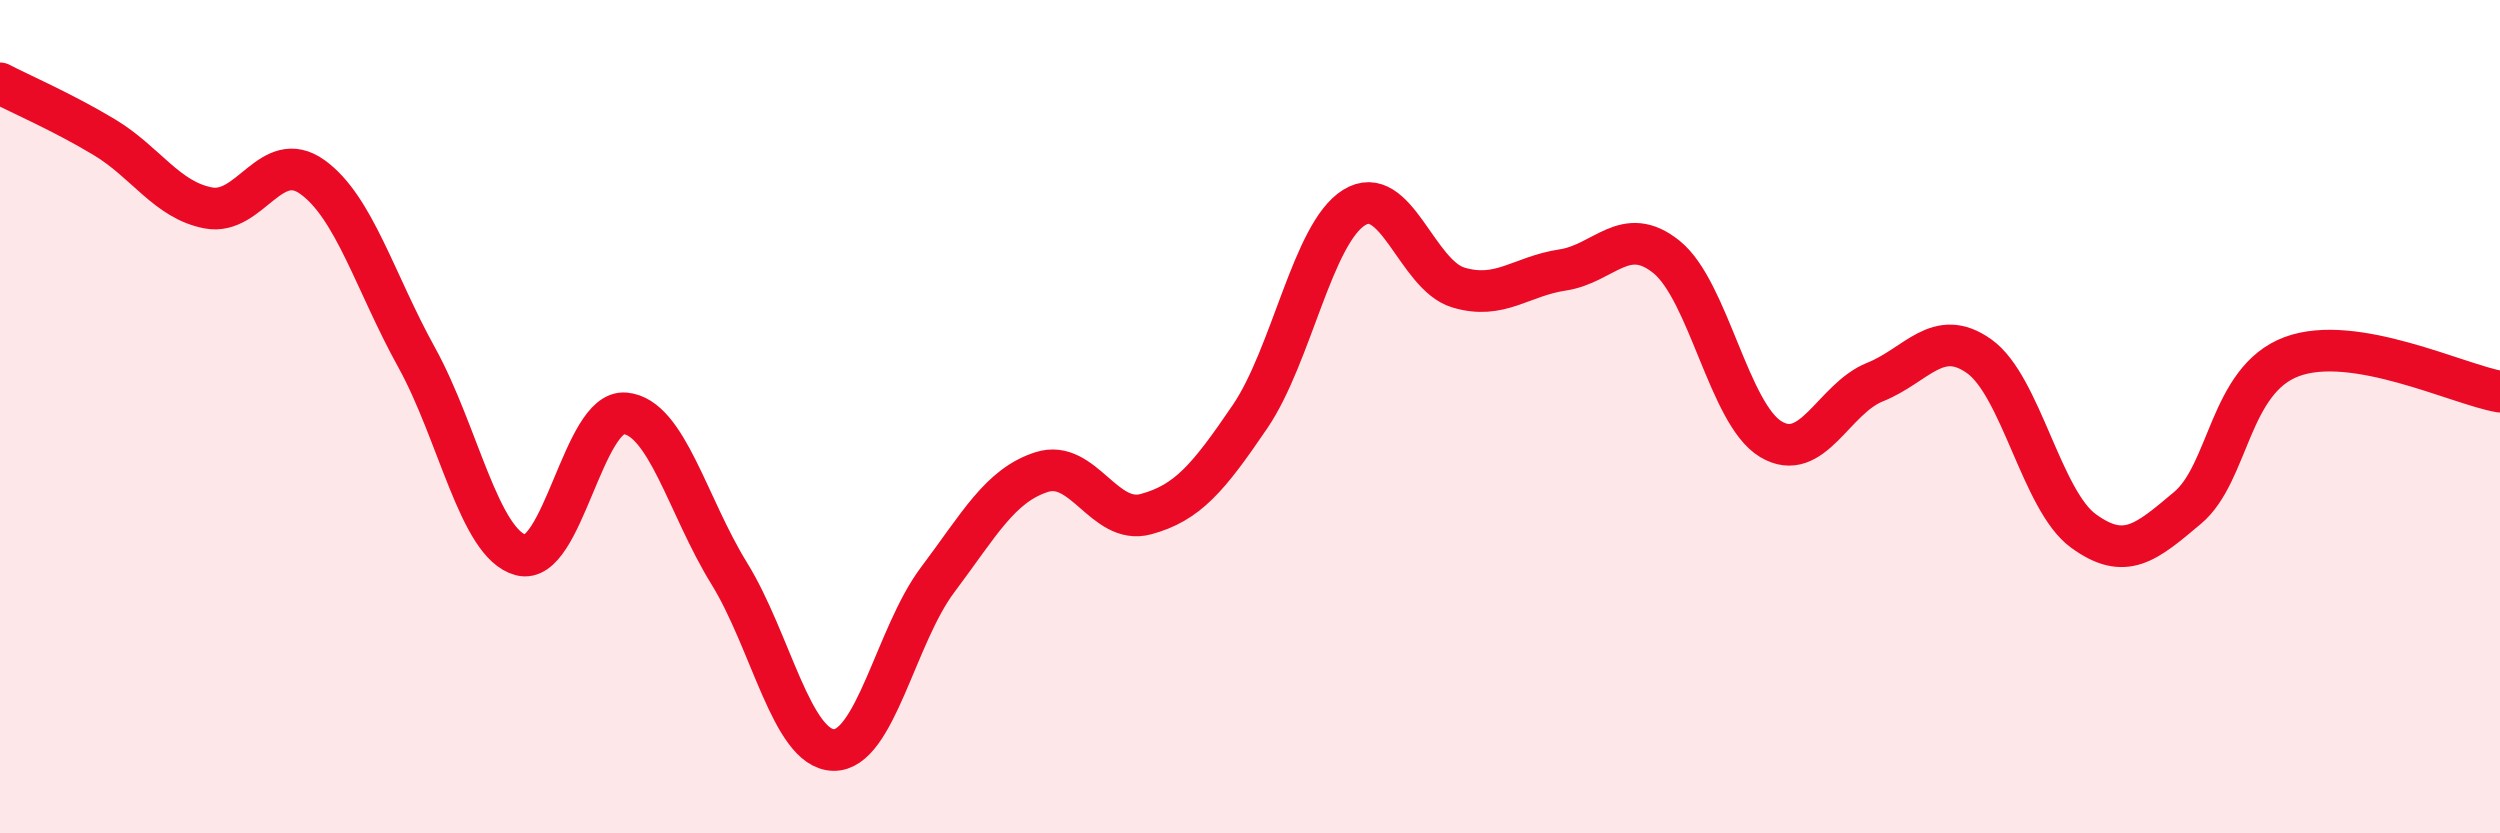
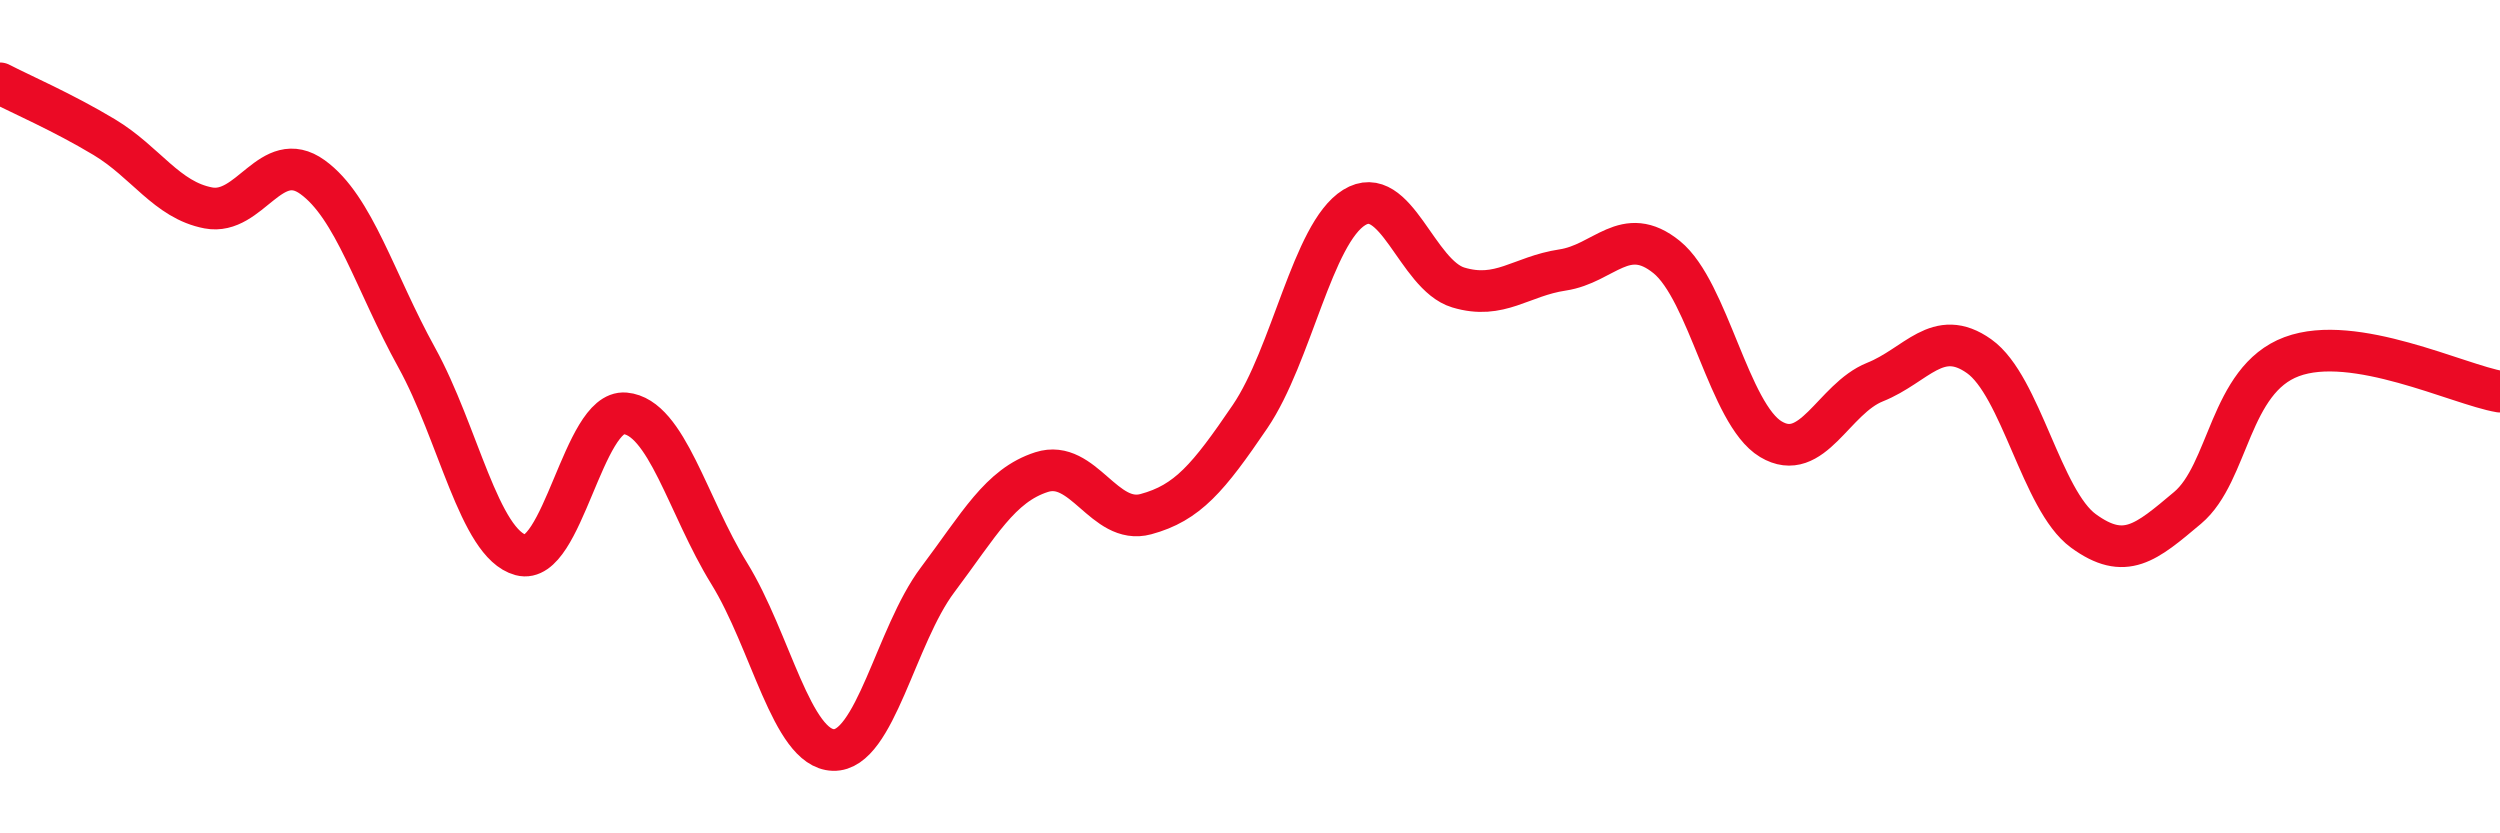
<svg xmlns="http://www.w3.org/2000/svg" width="60" height="20" viewBox="0 0 60 20">
-   <path d="M 0,2 C 0.5,2.26 1.5,2.69 2.5,3.29 C 3.5,3.89 4,4.8 5,4.99 C 6,5.18 6.5,3.53 7.5,4.25 C 8.5,4.97 9,6.77 10,8.58 C 11,10.39 11.5,13.05 12.5,13.32 C 13.5,13.59 14,9.83 15,9.92 C 16,10.01 16.5,12.14 17.5,13.76 C 18.5,15.38 19,17.97 20,18 C 21,18.03 21.5,15.25 22.5,13.92 C 23.5,12.59 24,11.65 25,11.33 C 26,11.01 26.5,12.61 27.5,12.34 C 28.5,12.07 29,11.47 30,10 C 31,8.53 31.5,5.6 32.5,4.98 C 33.5,4.36 34,6.6 35,6.9 C 36,7.2 36.5,6.63 37.5,6.48 C 38.5,6.33 39,5.36 40,6.17 C 41,6.98 41.5,9.94 42.5,10.54 C 43.5,11.14 44,9.57 45,9.17 C 46,8.77 46.5,7.84 47.5,8.55 C 48.5,9.26 49,12.01 50,12.74 C 51,13.47 51.5,13.03 52.5,12.19 C 53.5,11.35 53.5,9.12 55,8.56 C 56.5,8 59,9.23 60,9.4L60 20L0 20Z" fill="#EB0A25" opacity="0.1" stroke-linecap="round" stroke-linejoin="round" />
  <path d="M 0,2 C 0.5,2.26 1.5,2.69 2.5,3.29 C 3.5,3.89 4,4.8 5,4.99 C 6,5.18 6.5,3.53 7.5,4.25 C 8.5,4.97 9,6.77 10,8.58 C 11,10.39 11.5,13.05 12.5,13.32 C 13.5,13.59 14,9.83 15,9.92 C 16,10.01 16.5,12.14 17.5,13.76 C 18.5,15.38 19,17.97 20,18 C 21,18.03 21.5,15.25 22.5,13.92 C 23.5,12.59 24,11.65 25,11.33 C 26,11.01 26.5,12.61 27.5,12.34 C 28.5,12.07 29,11.47 30,10 C 31,8.53 31.5,5.6 32.5,4.98 C 33.5,4.36 34,6.6 35,6.9 C 36,7.2 36.5,6.63 37.5,6.48 C 38.5,6.33 39,5.36 40,6.17 C 41,6.98 41.5,9.94 42.5,10.54 C 43.5,11.14 44,9.57 45,9.17 C 46,8.77 46.5,7.84 47.5,8.55 C 48.5,9.26 49,12.01 50,12.74 C 51,13.47 51.5,13.03 52.5,12.19 C 53.5,11.35 53.5,9.12 55,8.56 C 56.5,8 59,9.23 60,9.4" stroke="#EB0A25" stroke-width="1" fill="none" stroke-linecap="round" stroke-linejoin="round" />
</svg>